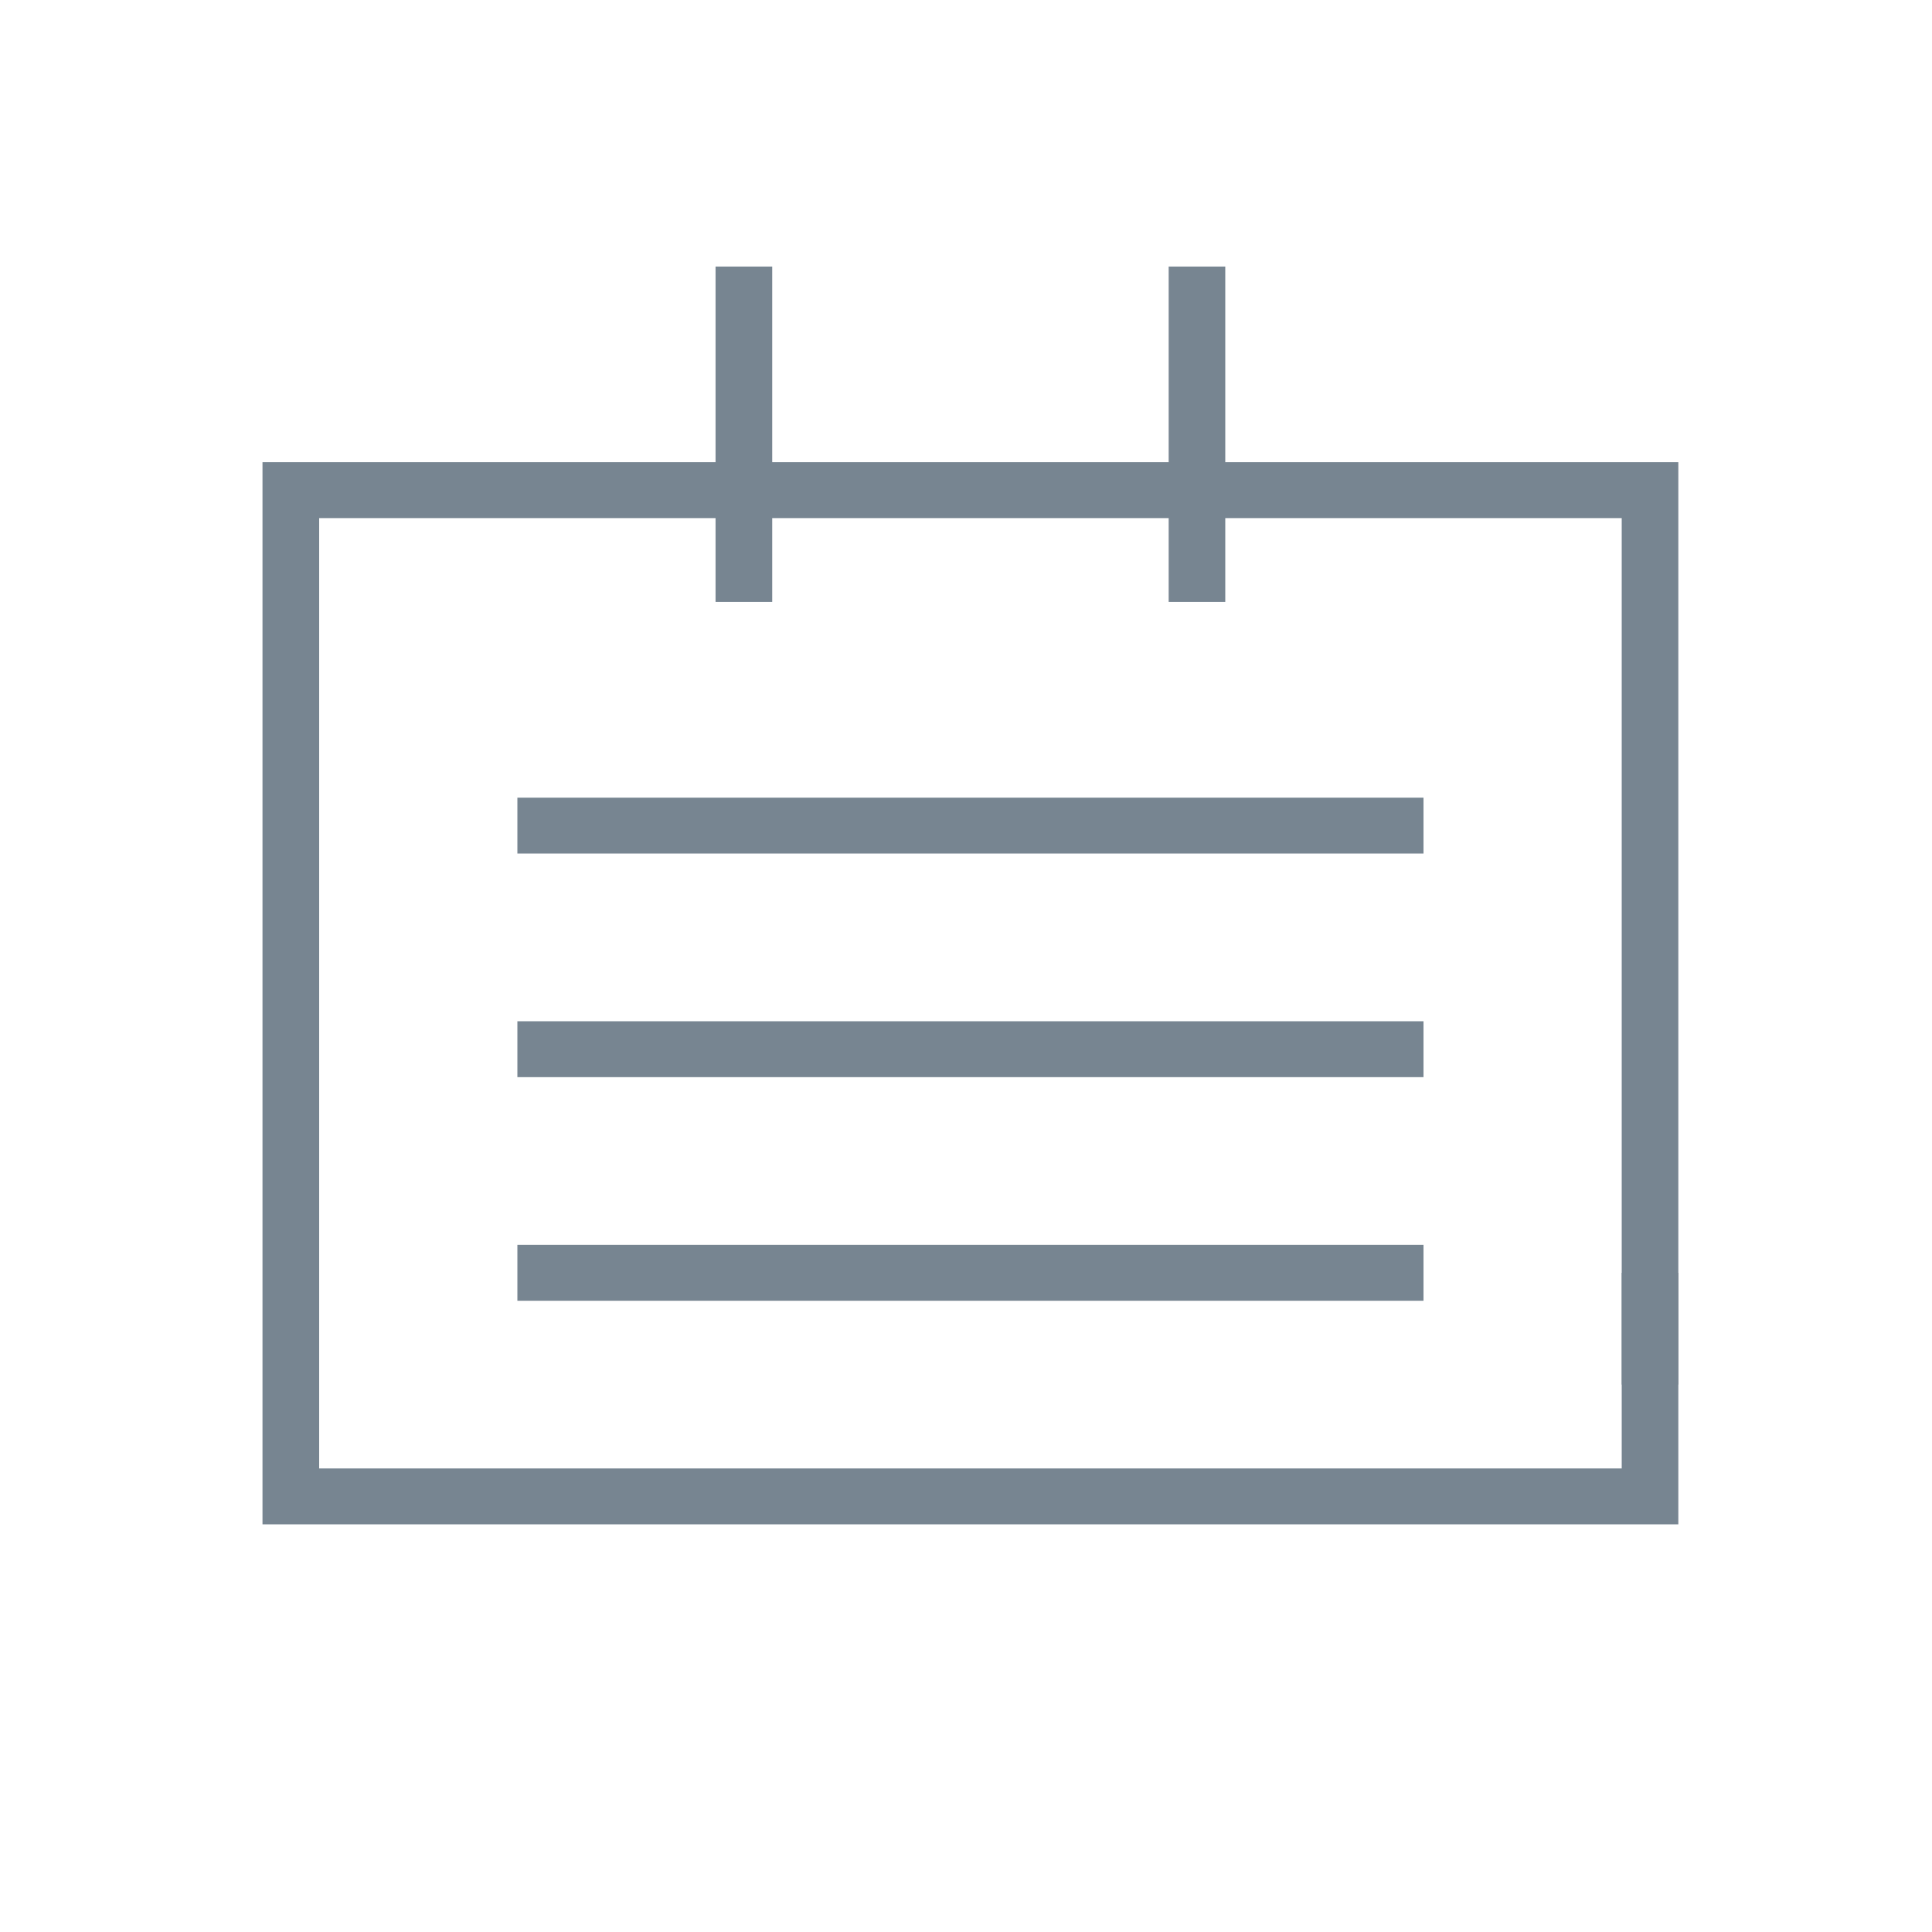
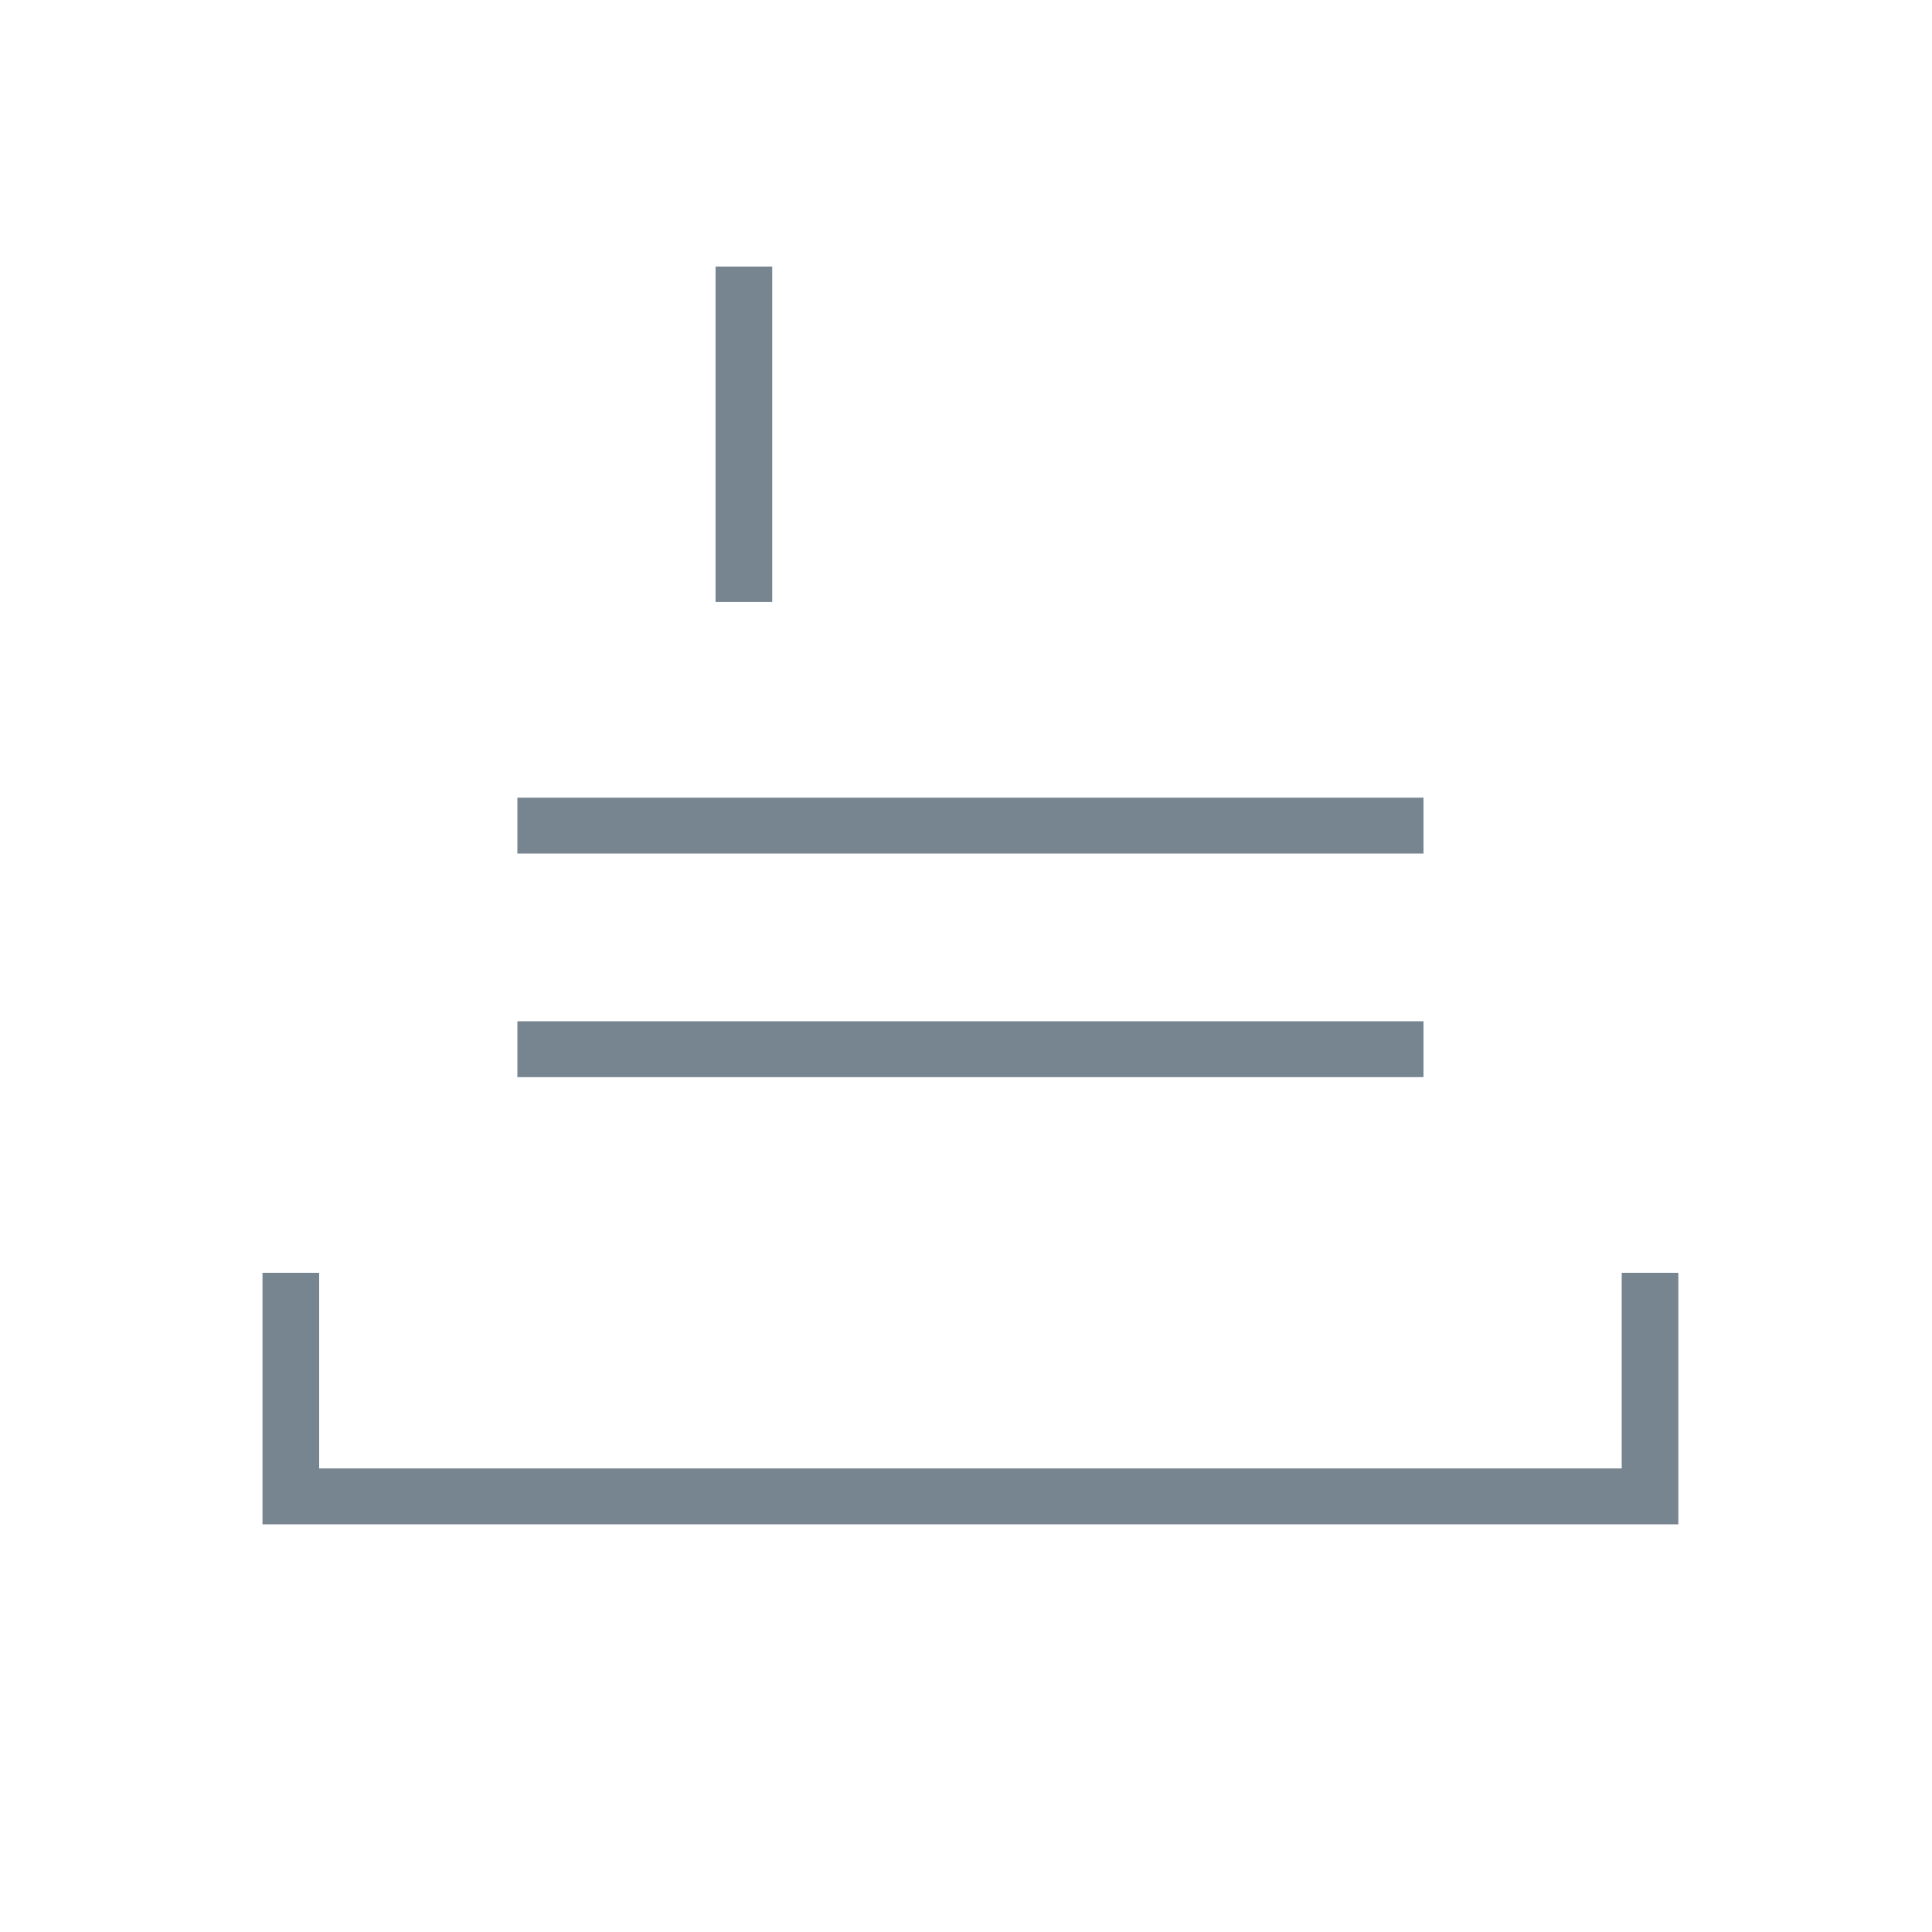
<svg xmlns="http://www.w3.org/2000/svg" width="30px" height="30px" viewBox="0 0 30 30" version="1.1">
  <title>acc_notes</title>
  <desc>Created with Sketch.</desc>
  <defs />
  <g id="Page-1" stroke="none" stroke-width="1" fill="none" fill-rule="evenodd">
    <g id="acc_notes" fill="#778591">
      <g id="Page-1" transform="translate(4, 4)">
-         <polygon id="Fill-1" points="22.061 17.5 21.182 17.5 21.182 4.045 0.956 4.045 0.956 15.764 0.076 15.764 0.076 3.177 22.061 3.177" />
        <polygon id="Fill-2" points="22.061 19.67 0.076 19.67 0.076 15.764 0.956 15.764 0.956 18.802 21.182 18.802 21.182 15.764 22.061 15.764" />
        <polygon id="Fill-3" points="7.111 5.347 7.991 5.347 7.991 0.139 7.111 0.139" />
-         <polygon id="Fill-4" points="14.147 5.347 15.026 5.347 15.026 0.139 14.147 0.139" />
        <polygon id="Fill-5" points="4.034 12.726 18.104 12.726 18.104 11.858 4.034 11.858" />
        <polygon id="Fill-6" points="4.034 9.254 18.104 9.254 18.104 8.386 4.034 8.386" />
-         <polygon id="Fill-7" points="4.034 16.198 18.104 16.198 18.104 15.33 4.034 15.33" />
      </g>
    </g>
  </g>
</svg>